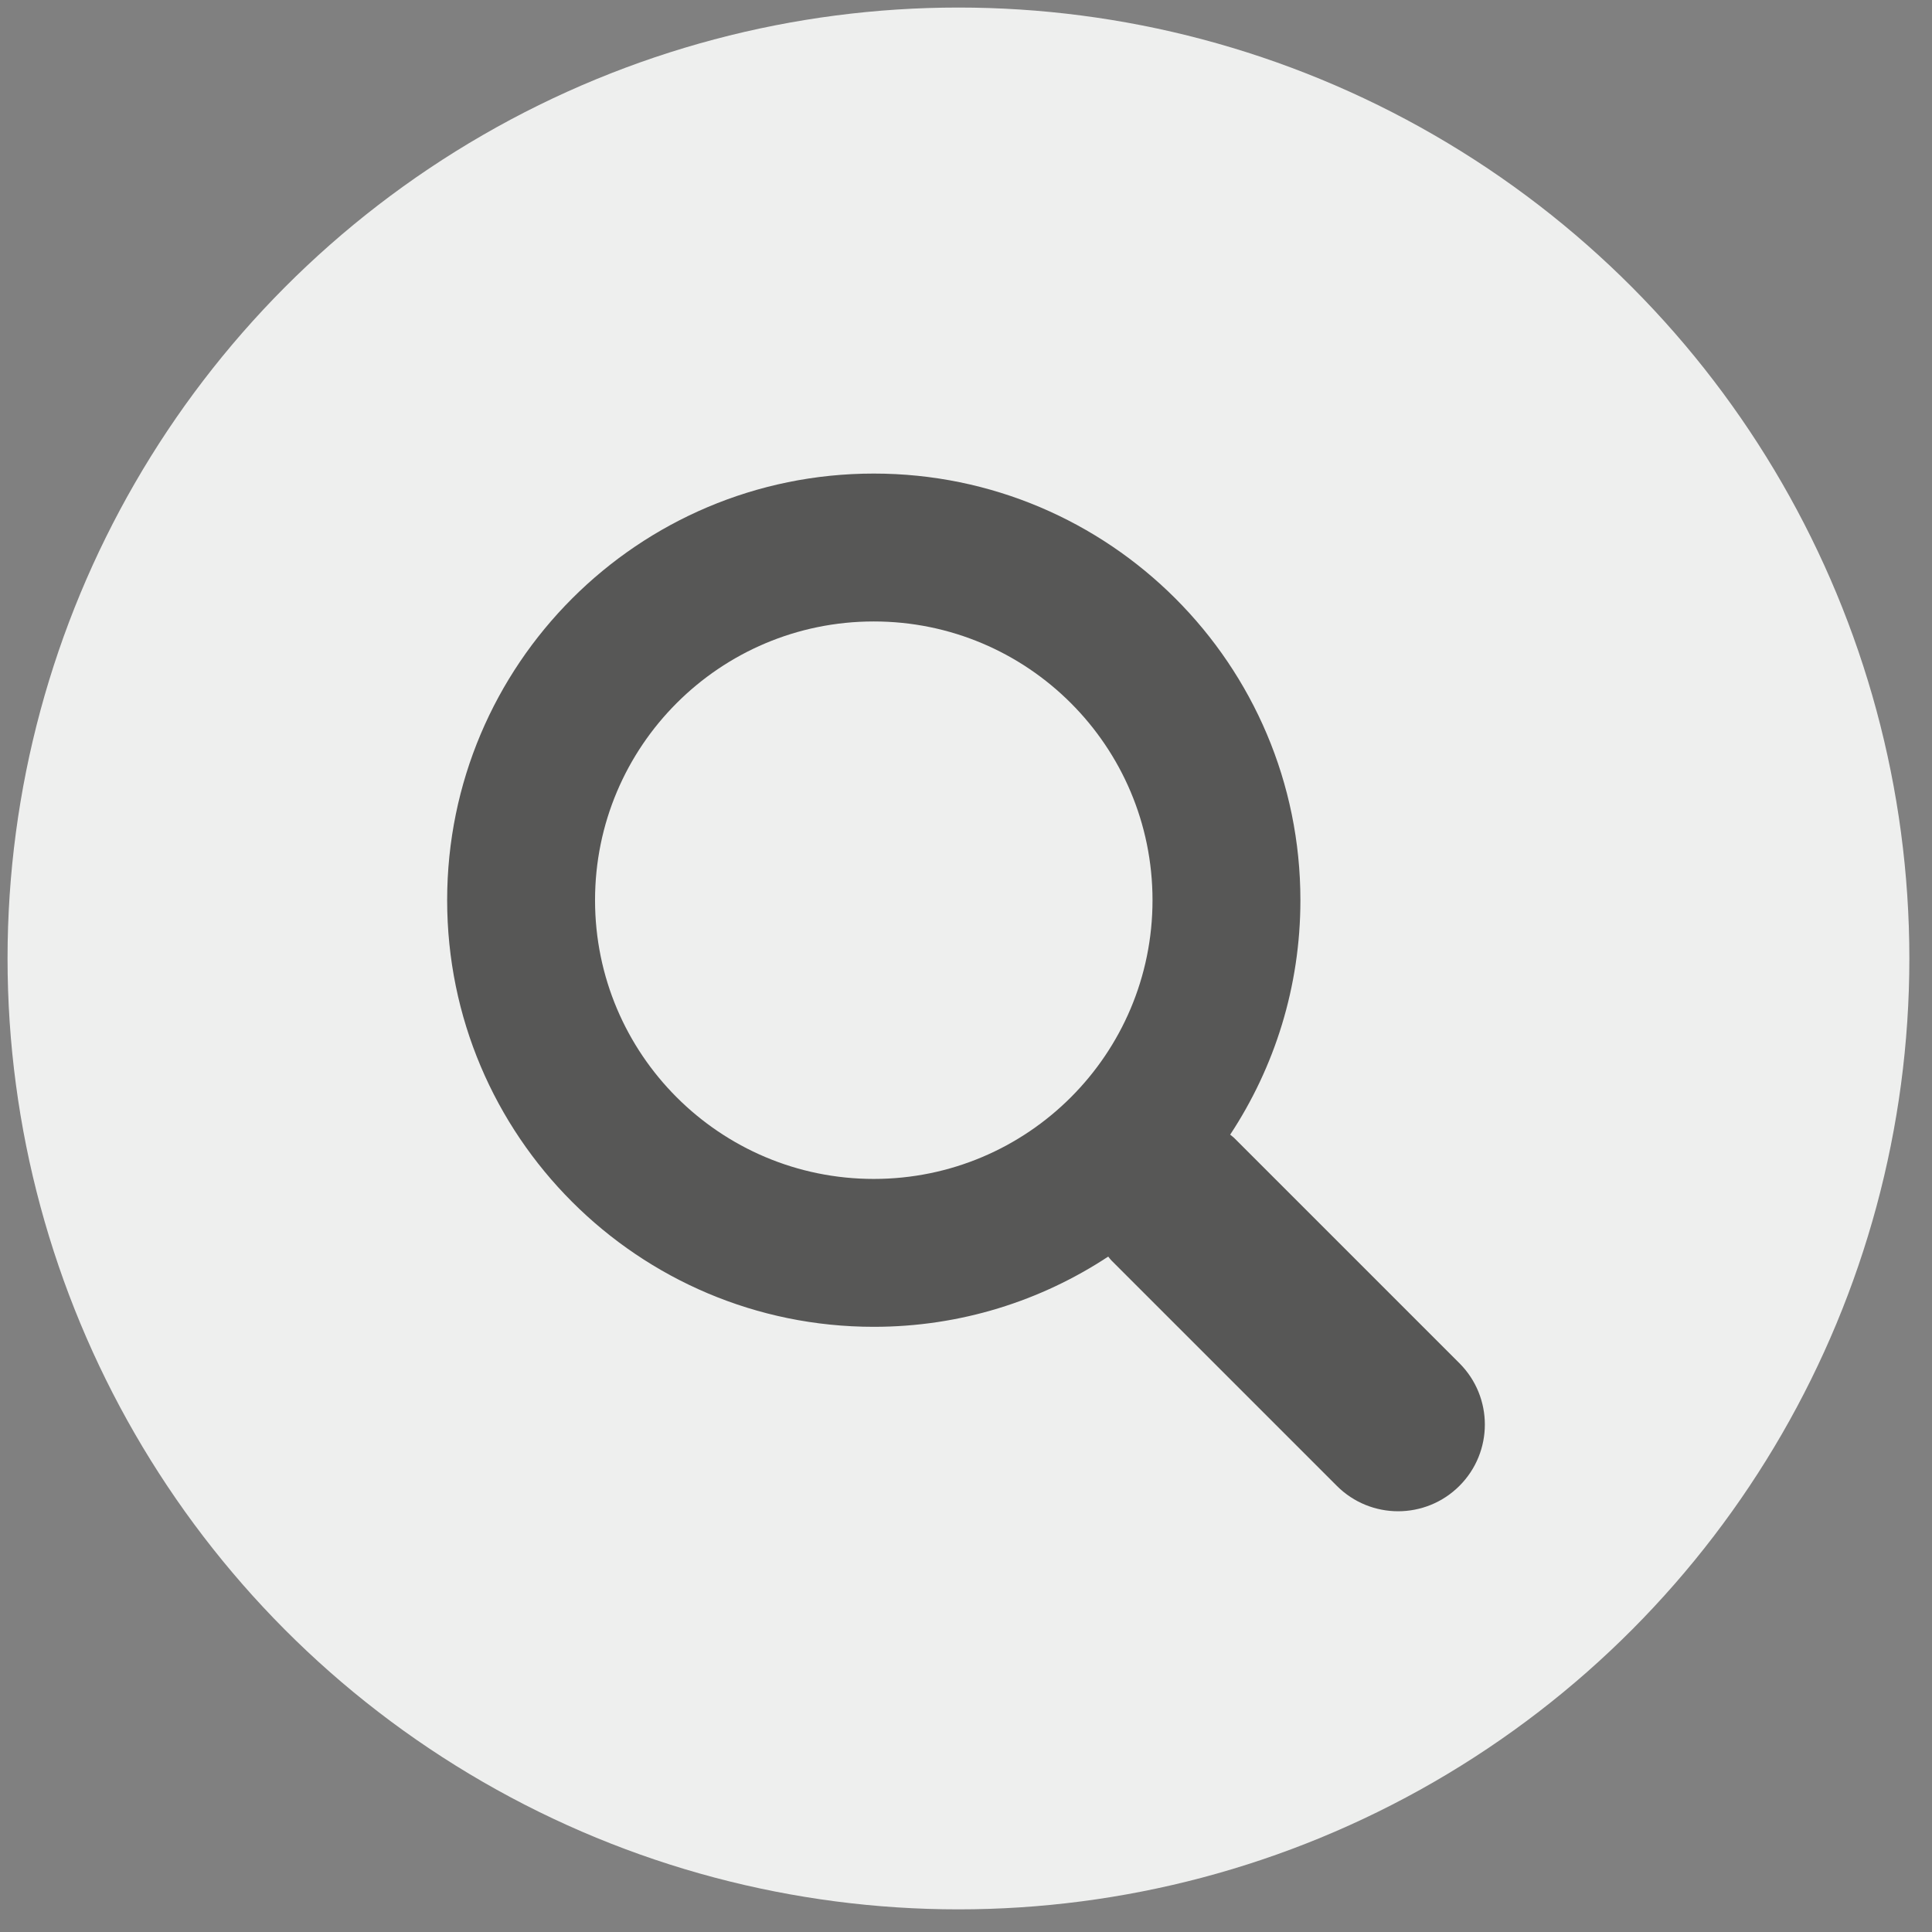
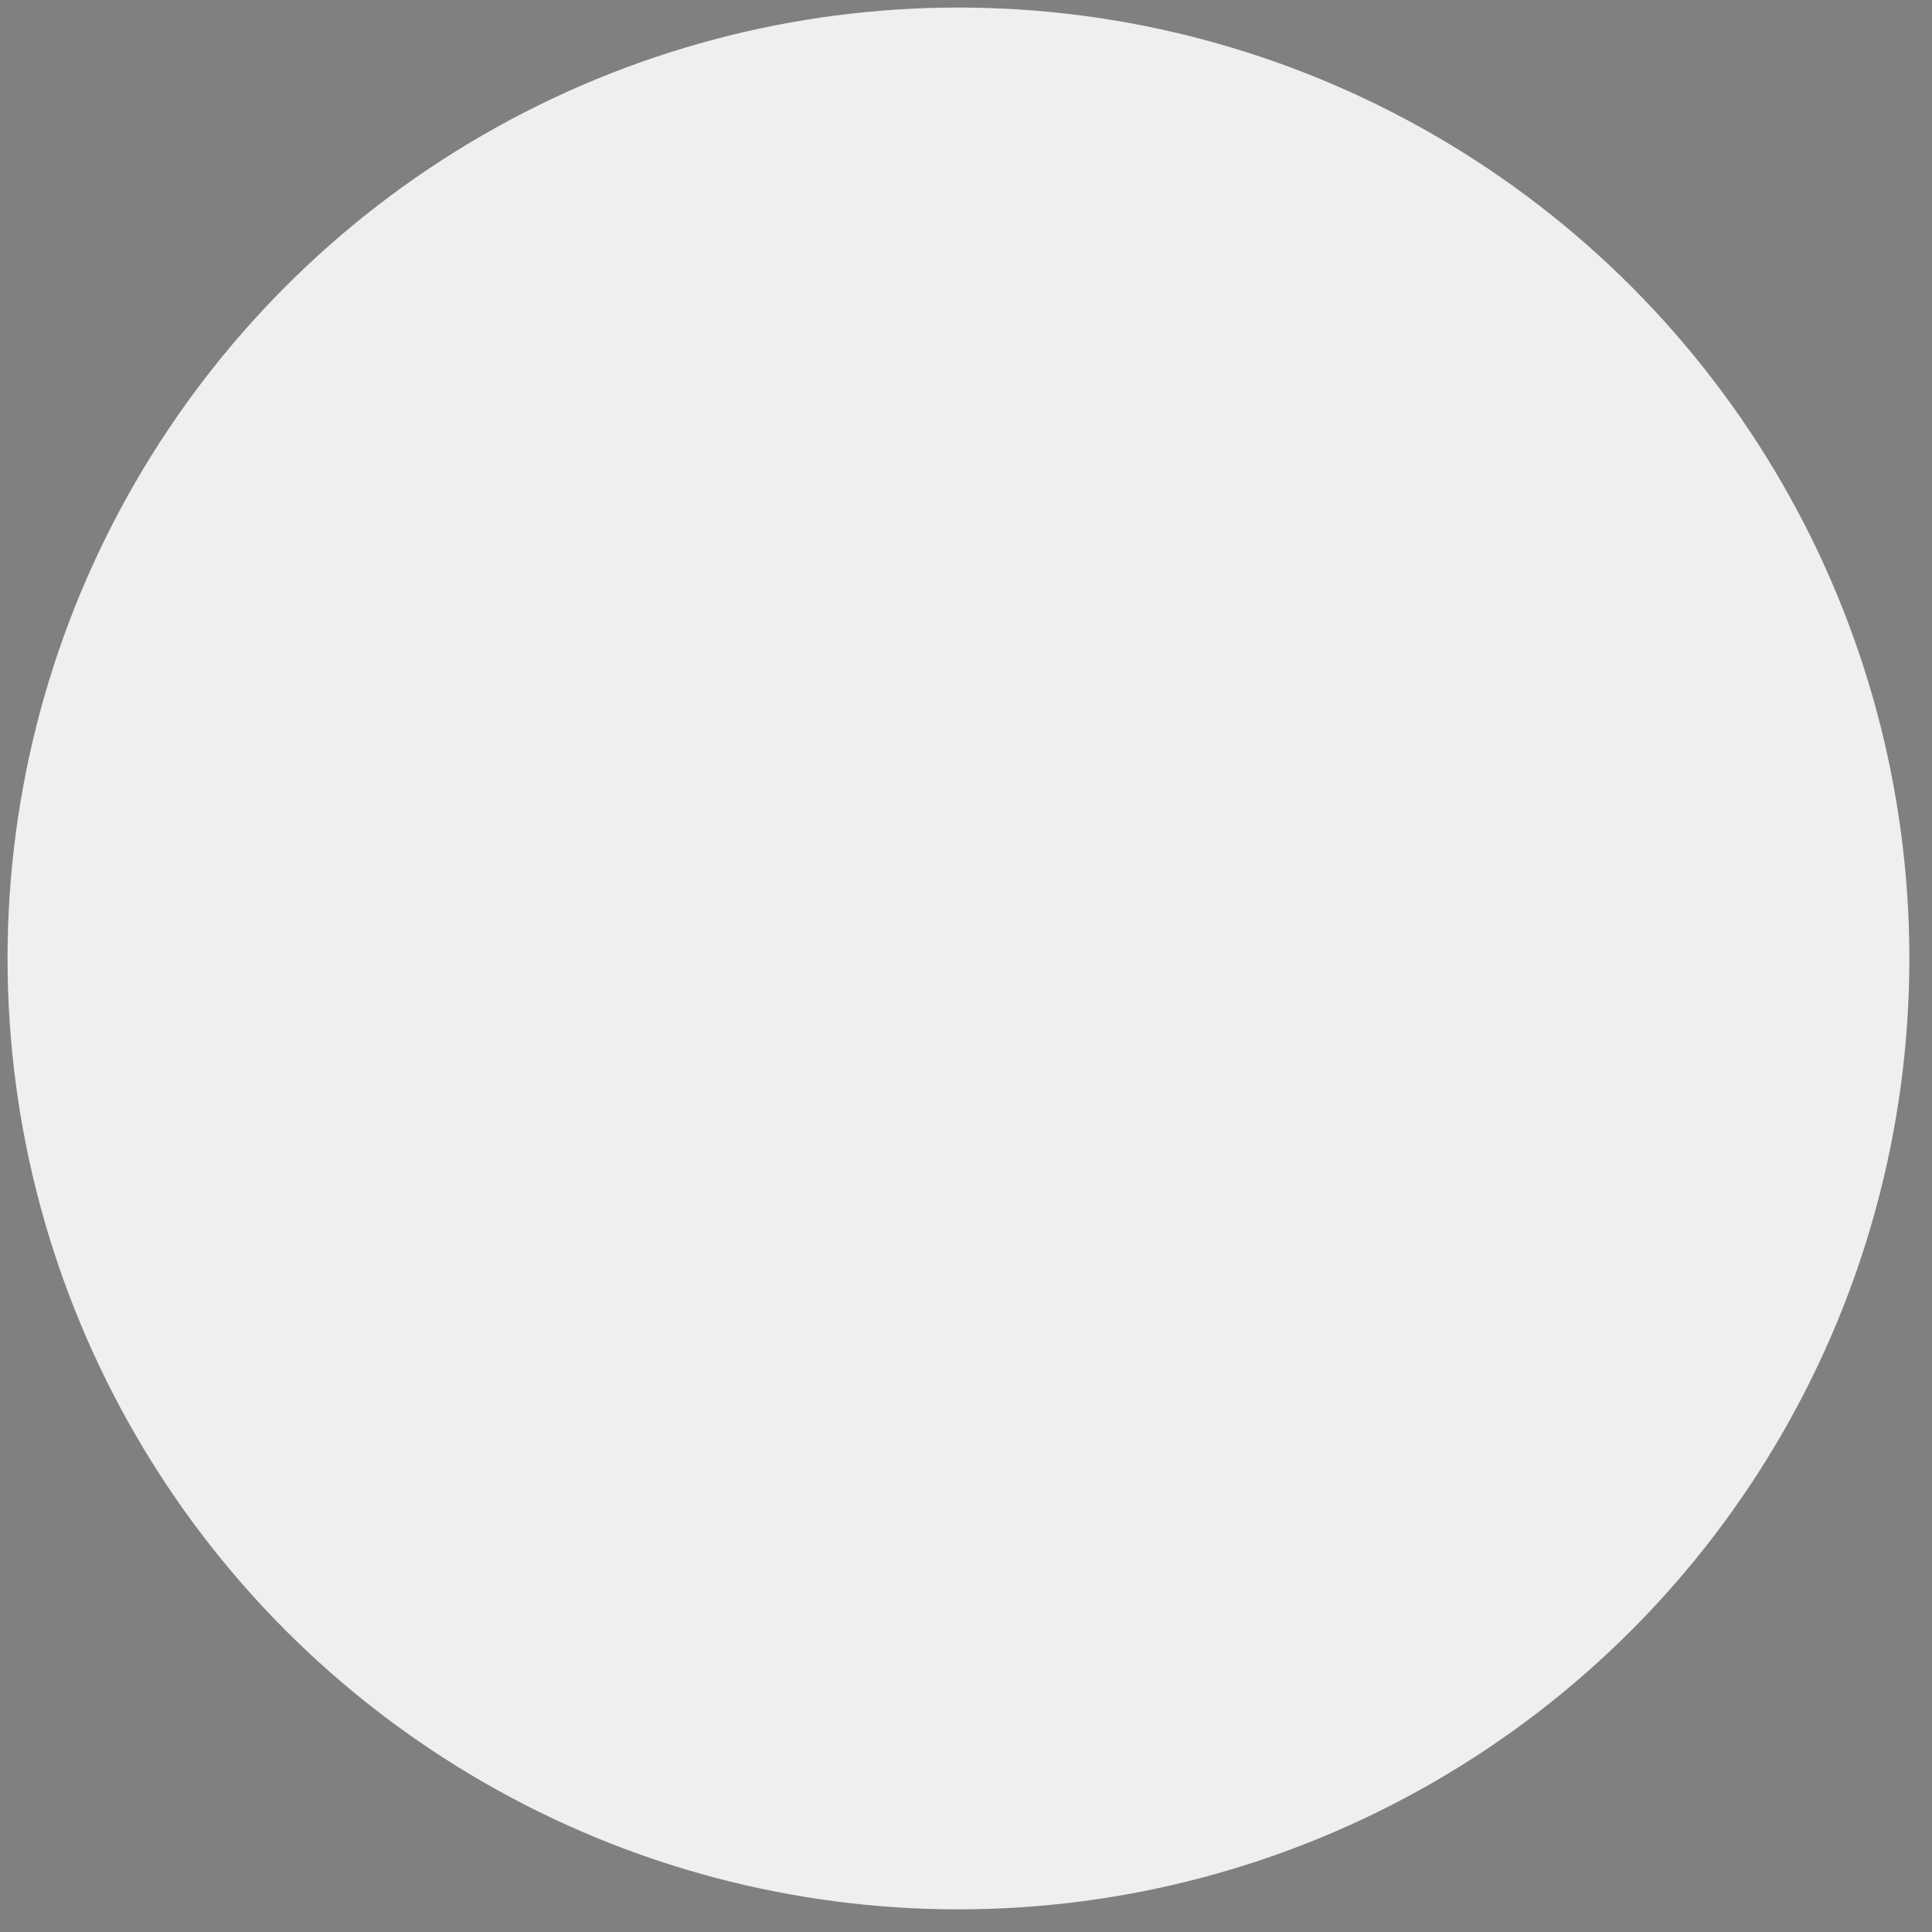
<svg xmlns="http://www.w3.org/2000/svg" version="1.1" x="0px" y="0px" viewBox="-49 141 512 512" style="enable-background:new -49 141 512 512;" xml:space="preserve">
  <rect x="-49" y="141" width="512" height="512" fill="#808080" stroke="none" />
  <g id="Ebene_2">
    <circle style="fill:#EEEFEE;" cx="205" cy="395" r="252" />
  </g>
  <g id="Layer_1">
    <g>
      <g>
-         <path style="fill-rule:evenodd;clip-rule:evenodd;fill:#575756;" d="M337.769,502.272l-59.744-59.744     c-0.317-0.316-0.687-0.537-1.019-0.831c11.753-17.832,18.614-39.183,18.614-62.136c0-62.442-50.618-113.061-113.06-113.061     S69.5,317.119,69.5,379.561c0,62.441,50.618,113.06,113.06,113.06c22.955,0,44.3-6.861,62.13-18.615     c0.295,0.332,0.515,0.703,0.838,1.019l59.744,59.743c8.974,8.975,23.522,8.975,32.497,0     C346.744,525.795,346.744,511.246,337.769,502.272L337.769,502.272z M182.56,453.429c-40.796,0-73.868-33.072-73.868-73.868     c0-40.798,33.072-73.869,73.868-73.869s73.868,33.072,73.868,73.869C256.428,420.358,223.356,453.429,182.56,453.429     L182.56,453.429z M182.56,453.429" />
-       </g>
+         </g>
    </g>
  </g>
</svg>